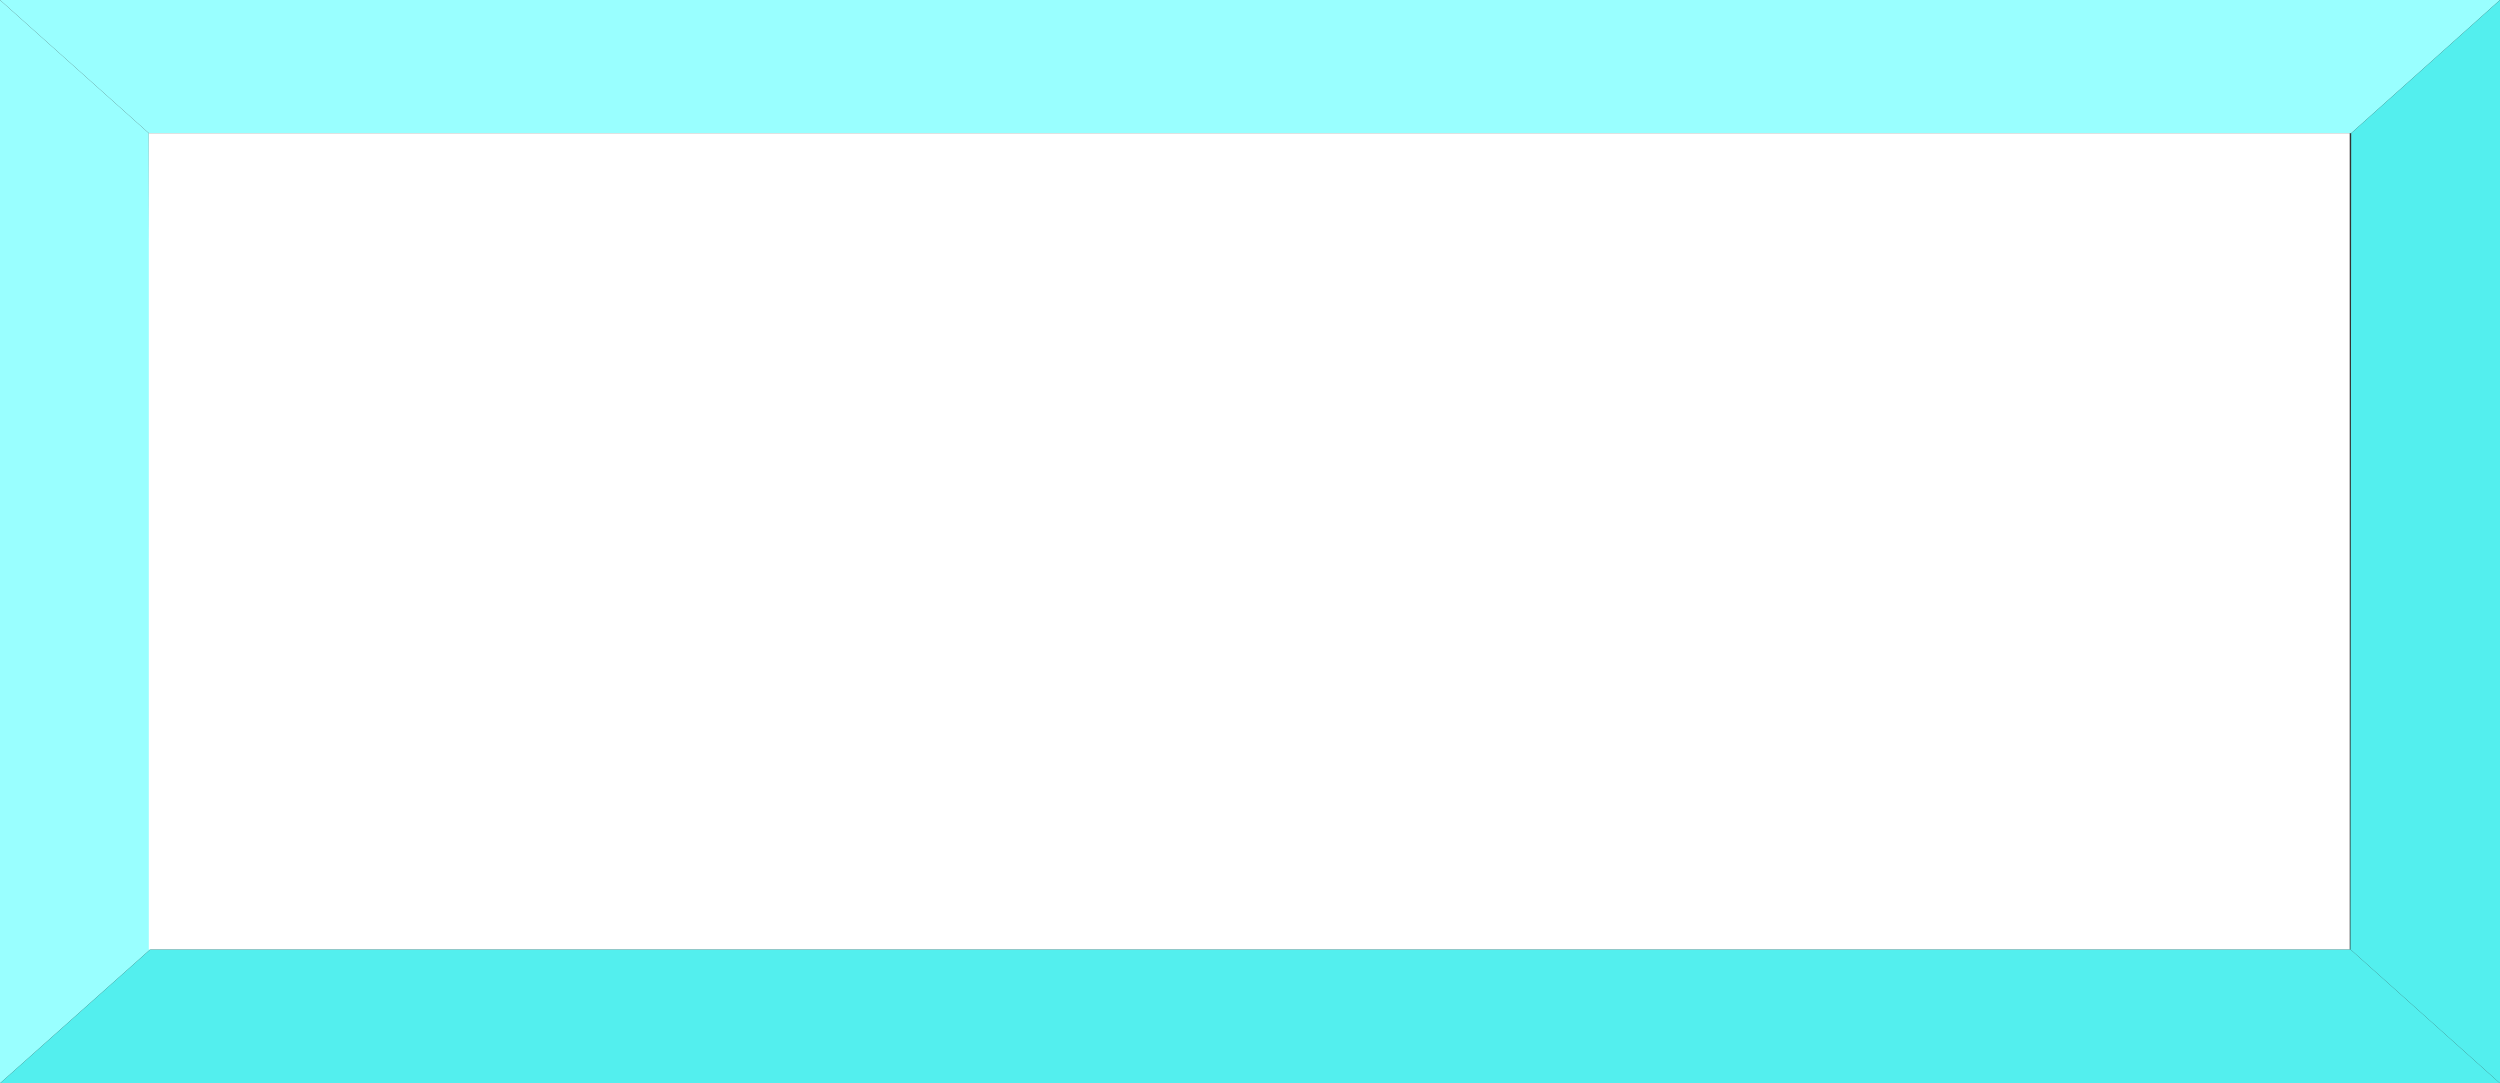
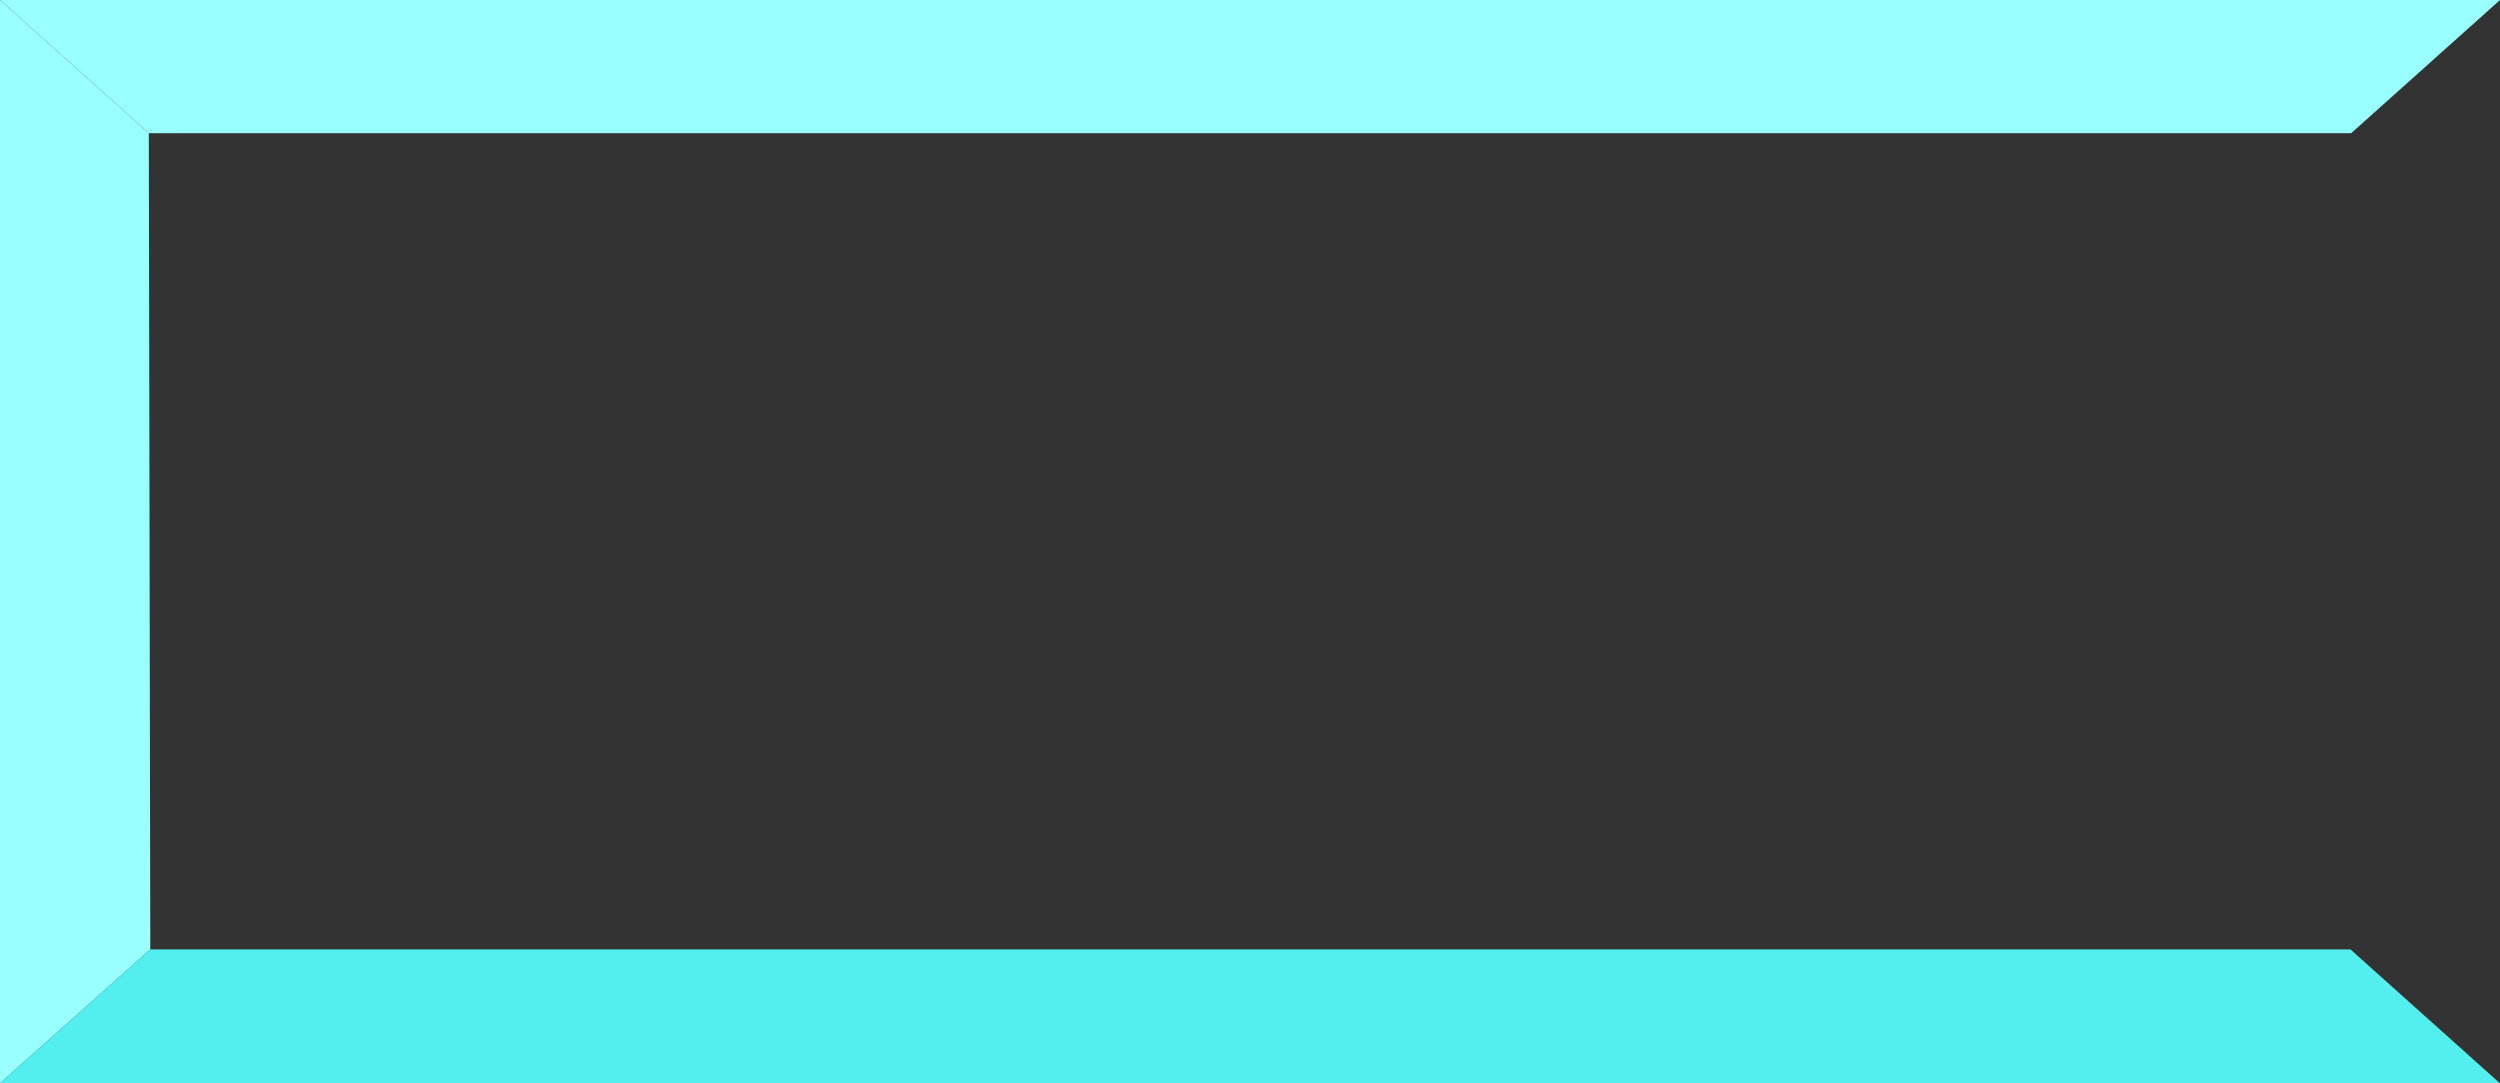
<svg xmlns="http://www.w3.org/2000/svg" xmlns:ns1="http://www.inkscape.org/namespaces/inkscape" xmlns:ns2="http://sodipodi.sourceforge.net/DTD/sodipodi-0.dtd" xml:space="preserve" width="30mm" height="13mm" style="shape-rendering:geometricPrecision; text-rendering:geometricPrecision; image-rendering:optimizeQuality; fill-rule:evenodd; clip-rule:evenodd" viewBox="0 0 3.36 1.456" id="svg2" version="1.1" ns1:version="0.48.3.1 r9886" ns2:docname="1.svg">
  <rect x="0" y="0" width="3.36" height="1.456" fill="#333333" stroke="none" />
  <ns2:namedview pagecolor="#ffffff" bordercolor="#666666" borderopacity="1" objecttolerance="10" gridtolerance="10" guidetolerance="10" ns1:pageopacity="0" ns1:pageshadow="2" ns1:window-width="1366" ns1:window-height="705" id="namedview20" showgrid="false" ns1:zoom="4.0640001" ns1:cx="53.149605" ns1:cy="23.031496" ns1:window-x="-8" ns1:window-y="-8" ns1:window-maximized="1" ns1:current-layer="svg2" />
  <defs id="defs4">
    <style type="text/css" id="style6">
   
    .fil0 {fill:#99FFFF}
    .fil2 {fill:white}
    .fil1 {fill:#53EFEE}
   
  </style>
  </defs>
  <g id="light" ns1:label="#g3004">
    <polygon class="fil0" points="3.36,0 0,0 0.2,0.179 3.16,0.179 " id="polygon10" style="fill:#99ffff" />
    <polygon class="fil0" points="0,0 0,1.456 0.202,1.276 0.2,0.179 " id="polygon12" style="fill:#99ffff" />
  </g>
  <g id="dark" ns1:label="#g3008">
-     <polygon class="fil1" points="3.36,0 3.36,1.456 3.159,1.276 3.16,0.179 " id="polygon14" style="fill:#53efee" />
    <polygon class="fil1" points="3.36,1.456 0,1.456 0.202,1.276 3.159,1.276 " id="polygon16" style="fill:#53efee" />
  </g>
  <g id="hlight" ns1:label="#g3012">
-     <rect class="fil2" x="0.2" y="0.179" width="2.958" height="1.097" id="rect18" style="fill:#ffffff" />
-   </g>
+     </g>
</svg>